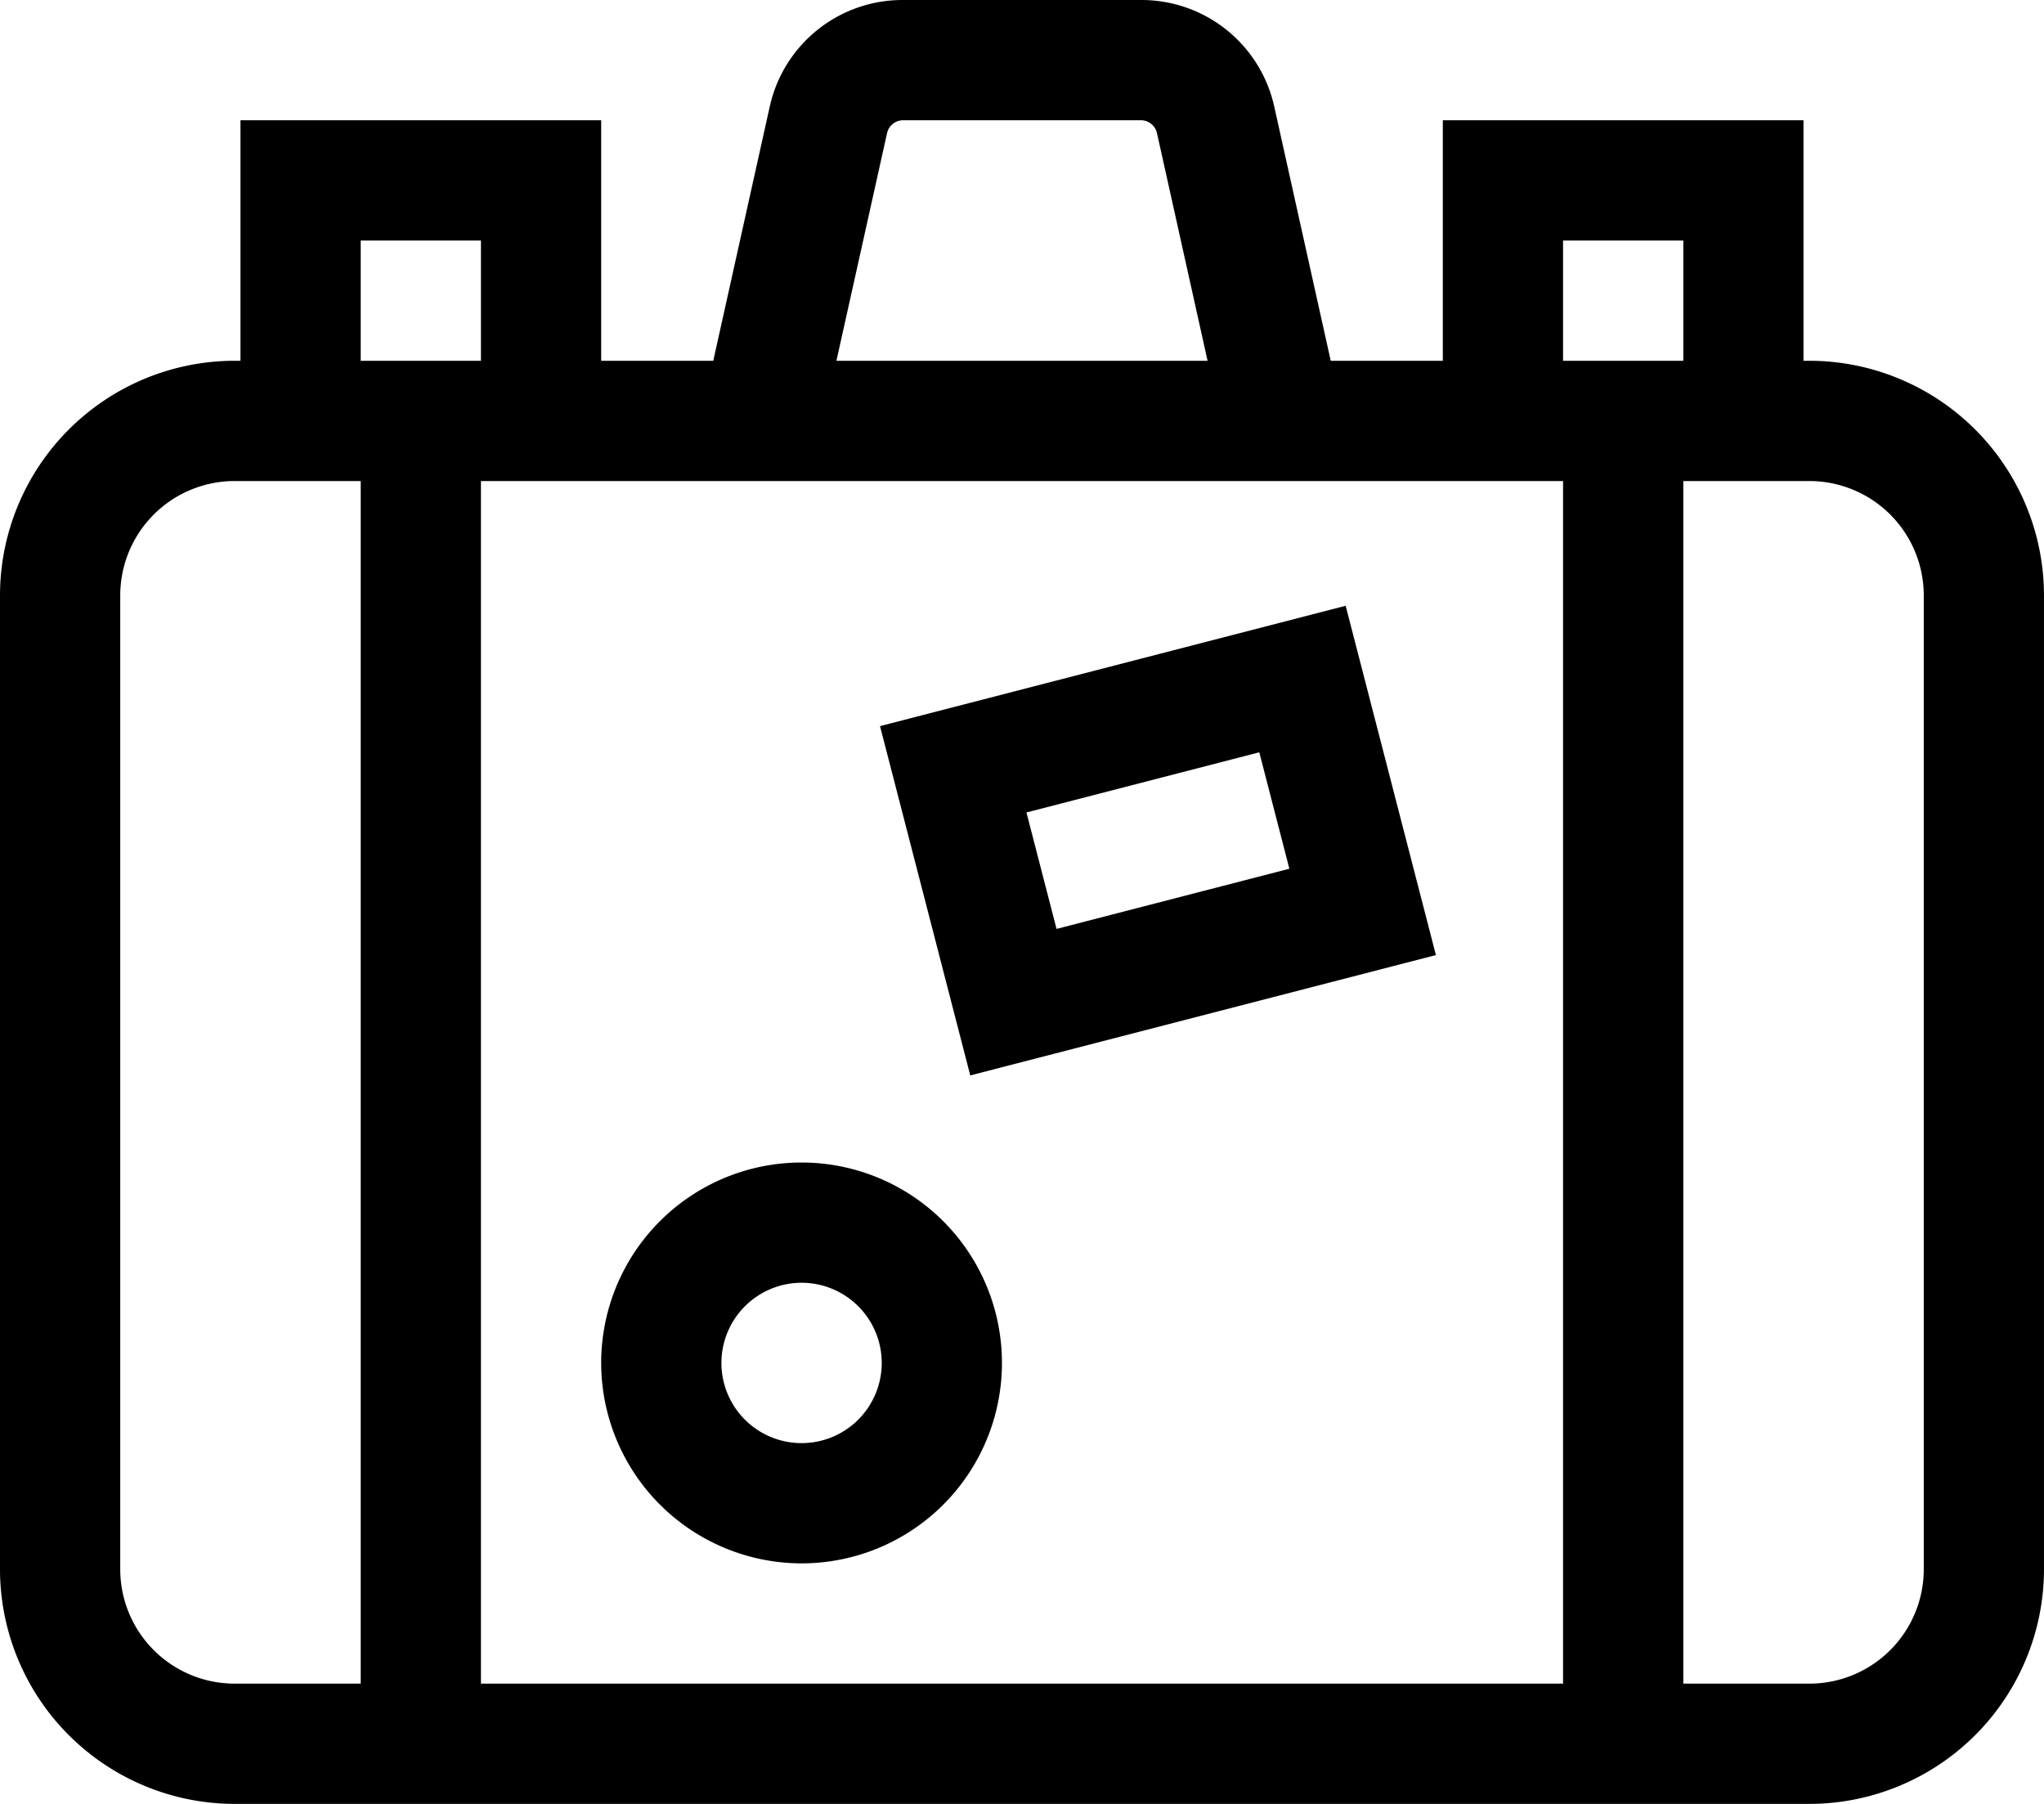
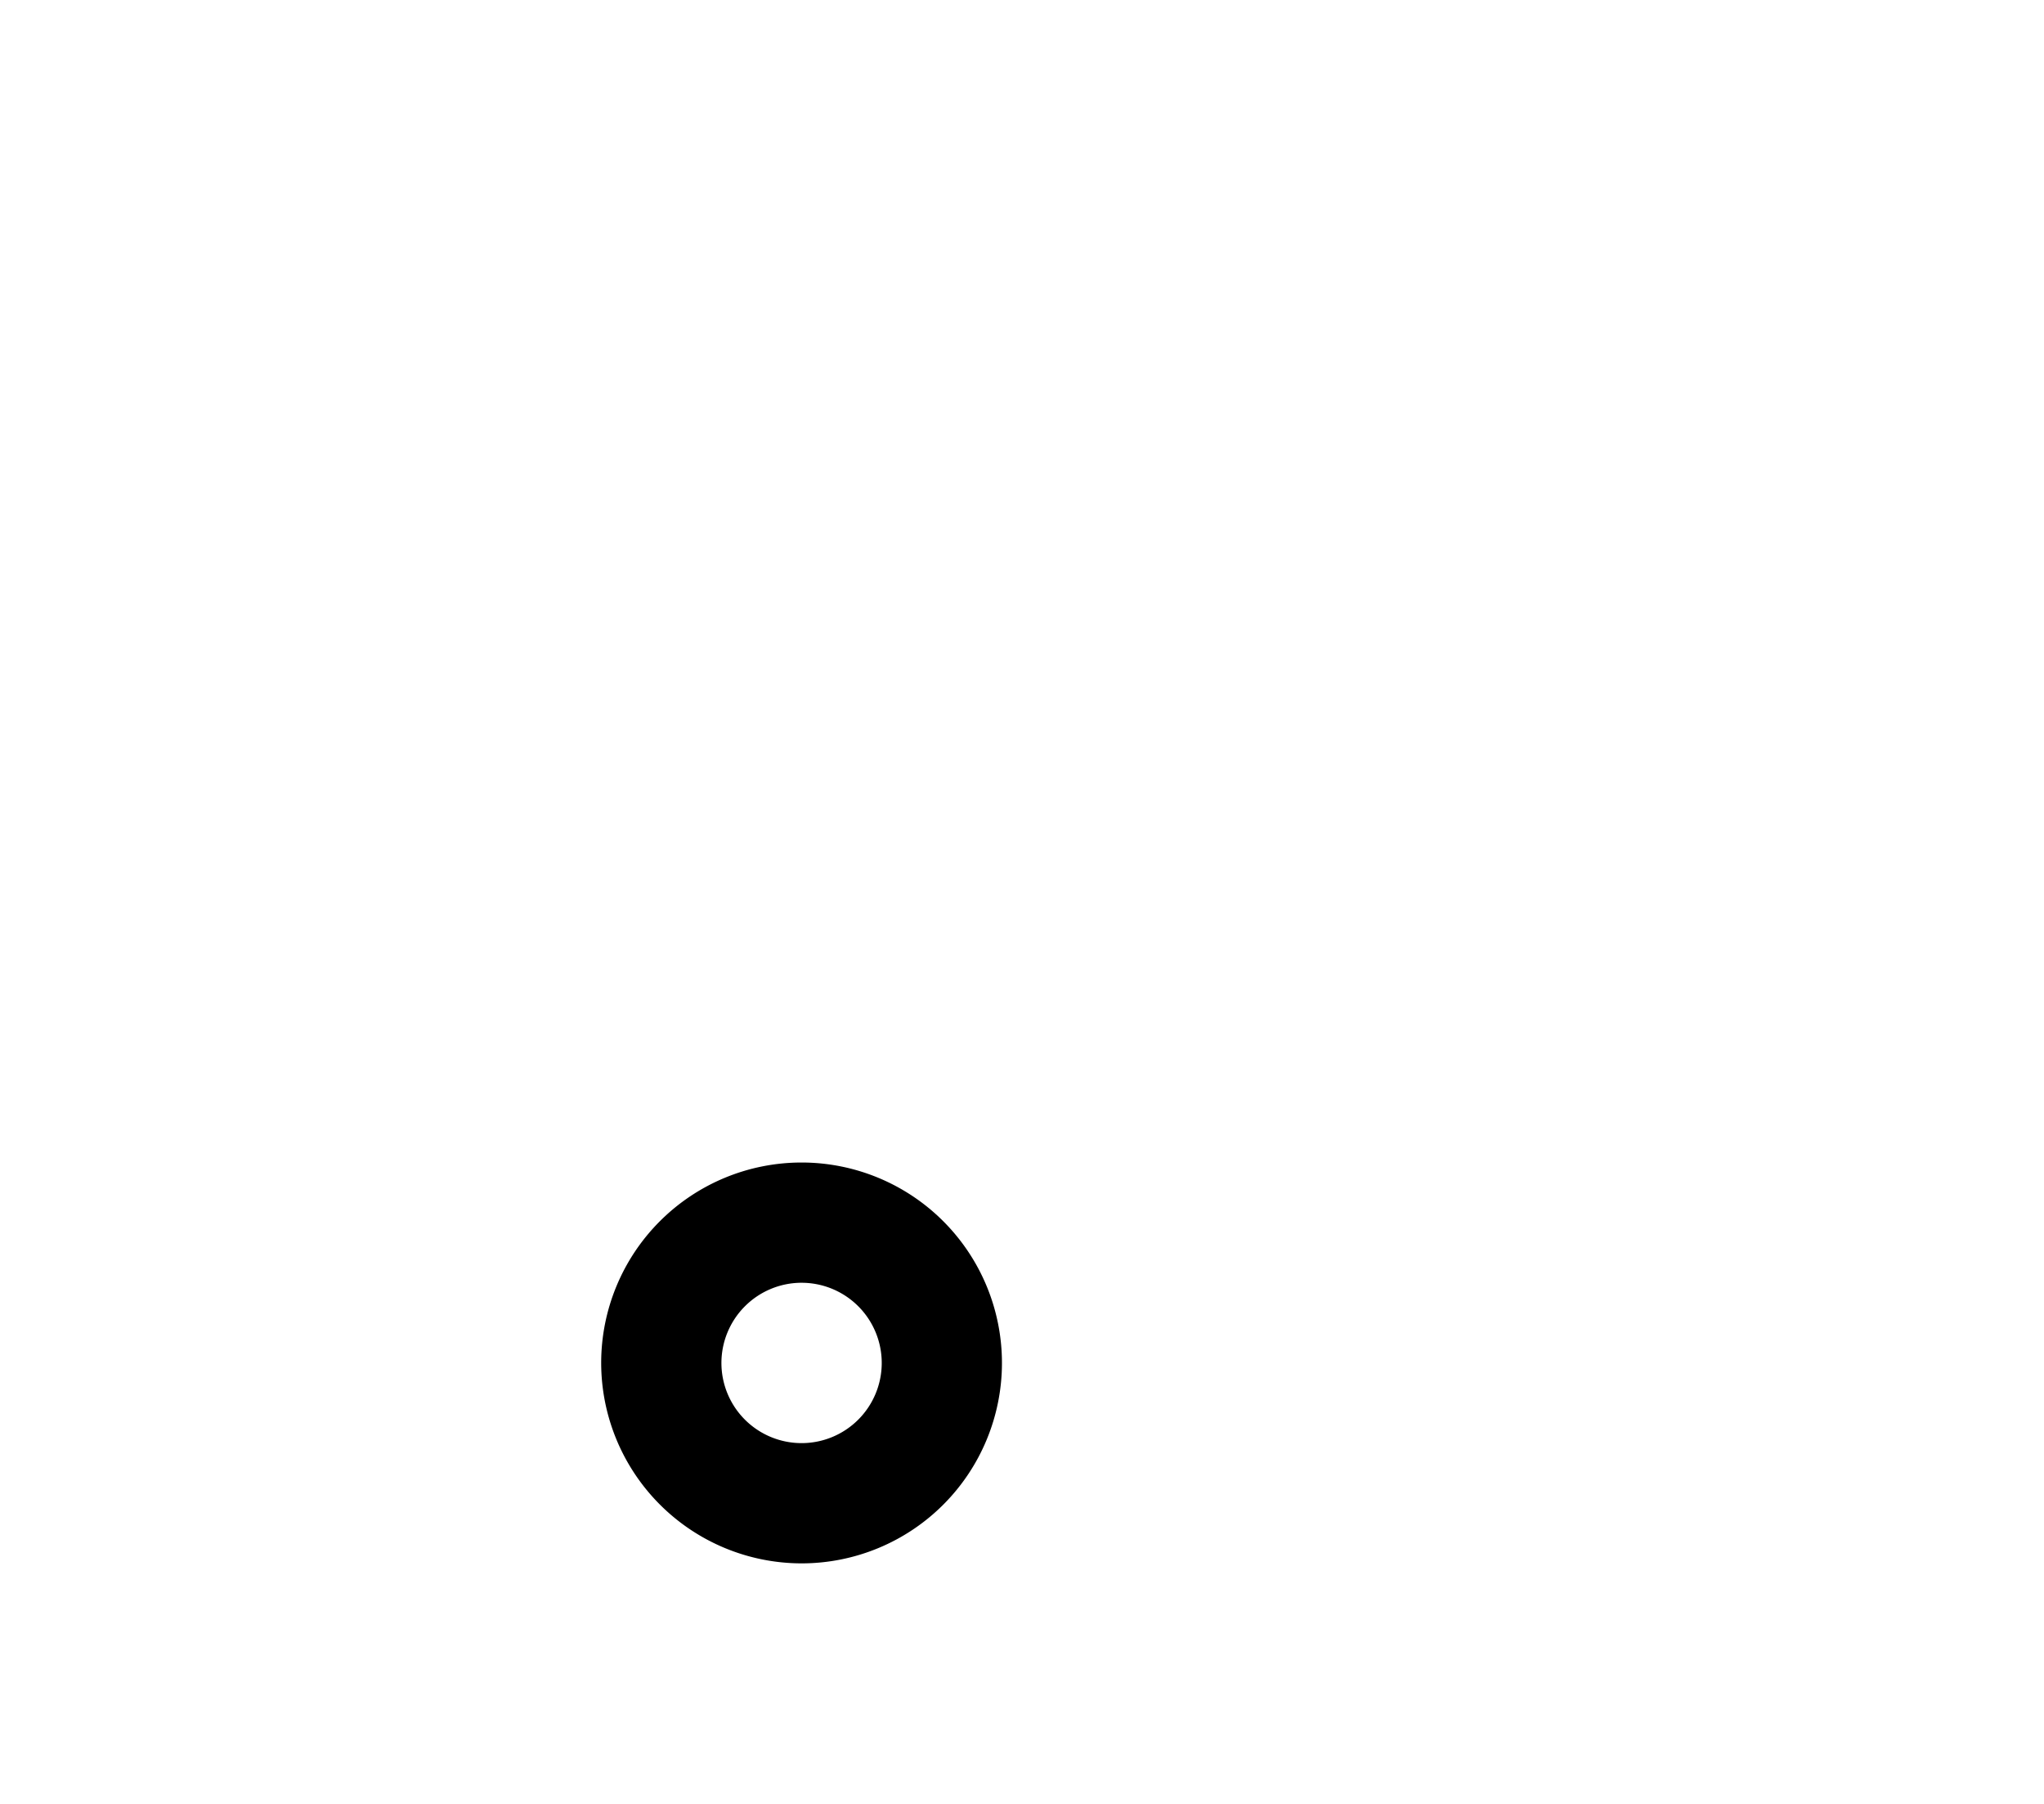
<svg xmlns="http://www.w3.org/2000/svg" width="170.978" height="150.863" viewBox="0 0 170.978 150.863">
  <g id="suitcase" transform="translate(0 -30)">
-     <path id="Path_145" data-name="Path 145" d="M151.36,60.172h-.5V40.057H120.69V60.172h-9.376L106.6,38.96A11.372,11.372,0,0,0,95.431,30H75.547a11.372,11.372,0,0,0-11.169,8.96L59.664,60.172H50.288V40.057H20.115V60.172h-.5A19.64,19.64,0,0,0,0,79.79v81.455a19.64,19.64,0,0,0,19.618,19.617H151.36a19.64,19.64,0,0,0,19.617-19.618V79.79A19.64,19.64,0,0,0,151.36,60.172ZM130.748,70.23V170.805H40.23V70.23Zm0-20.115h10.058V60.172H130.748ZM74.2,41.141a1.376,1.376,0,0,1,1.351-1.083H95.431a1.376,1.376,0,0,1,1.351,1.084l4.23,19.031H69.966ZM30.173,50.115H40.23V60.172H30.173ZM10.058,161.245V79.79a9.571,9.571,0,0,1,9.56-9.56H30.173V170.805H19.618A9.571,9.571,0,0,1,10.058,161.245Zm150.863,0a9.571,9.571,0,0,1-9.56,9.56H140.805V70.23H151.36a9.571,9.571,0,0,1,9.56,9.56Z" transform="translate(0 0)" />
-     <path id="Path_146" data-name="Path 146" d="M266.074,210.328l-7.549-29.213L219.574,191.18l7.549,29.213ZM251.3,193.369l2.516,9.738-19.476,5.033-2.516-9.738Z" transform="translate(-145.962 -100.454)" />
    <path id="Path_147" data-name="Path 147" d="M166.763,353.525A16.762,16.762,0,1,0,150,336.762,16.781,16.781,0,0,0,166.763,353.525Zm0-23.467a6.705,6.705,0,1,1-6.705,6.705A6.713,6.713,0,0,1,166.763,330.057Z" transform="translate(-99.712 -192.778)" />
  </g>
</svg>